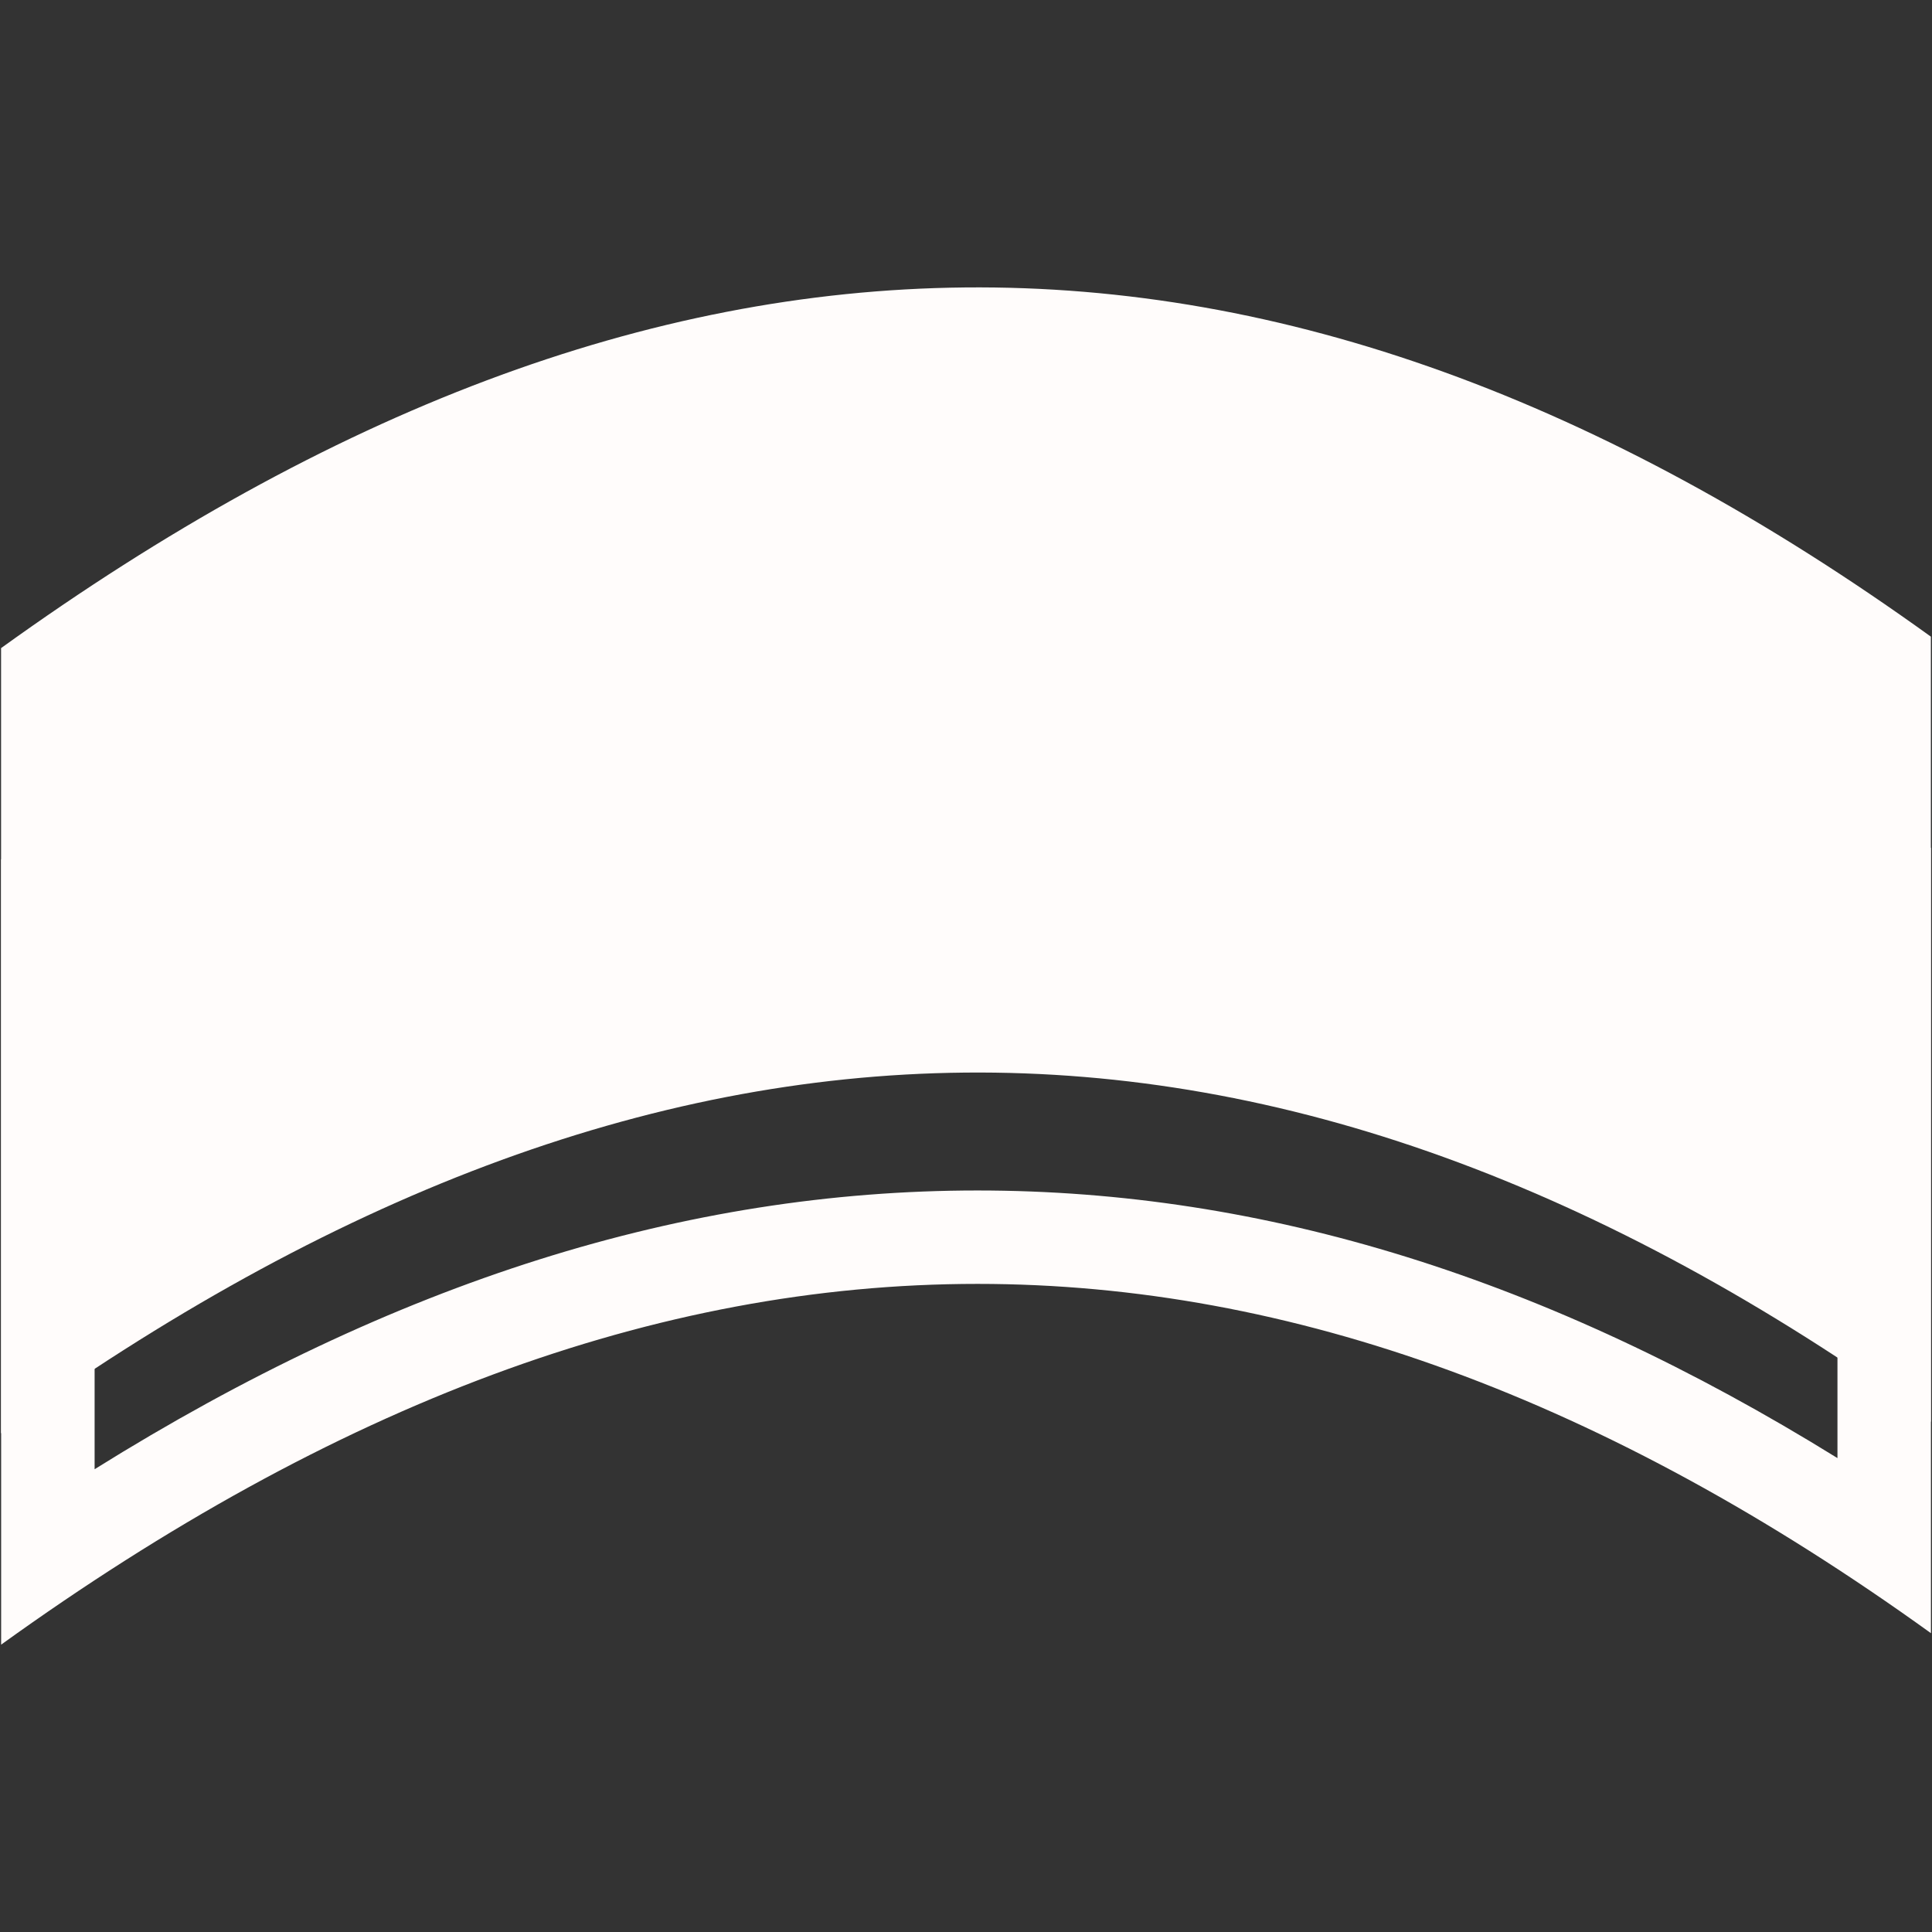
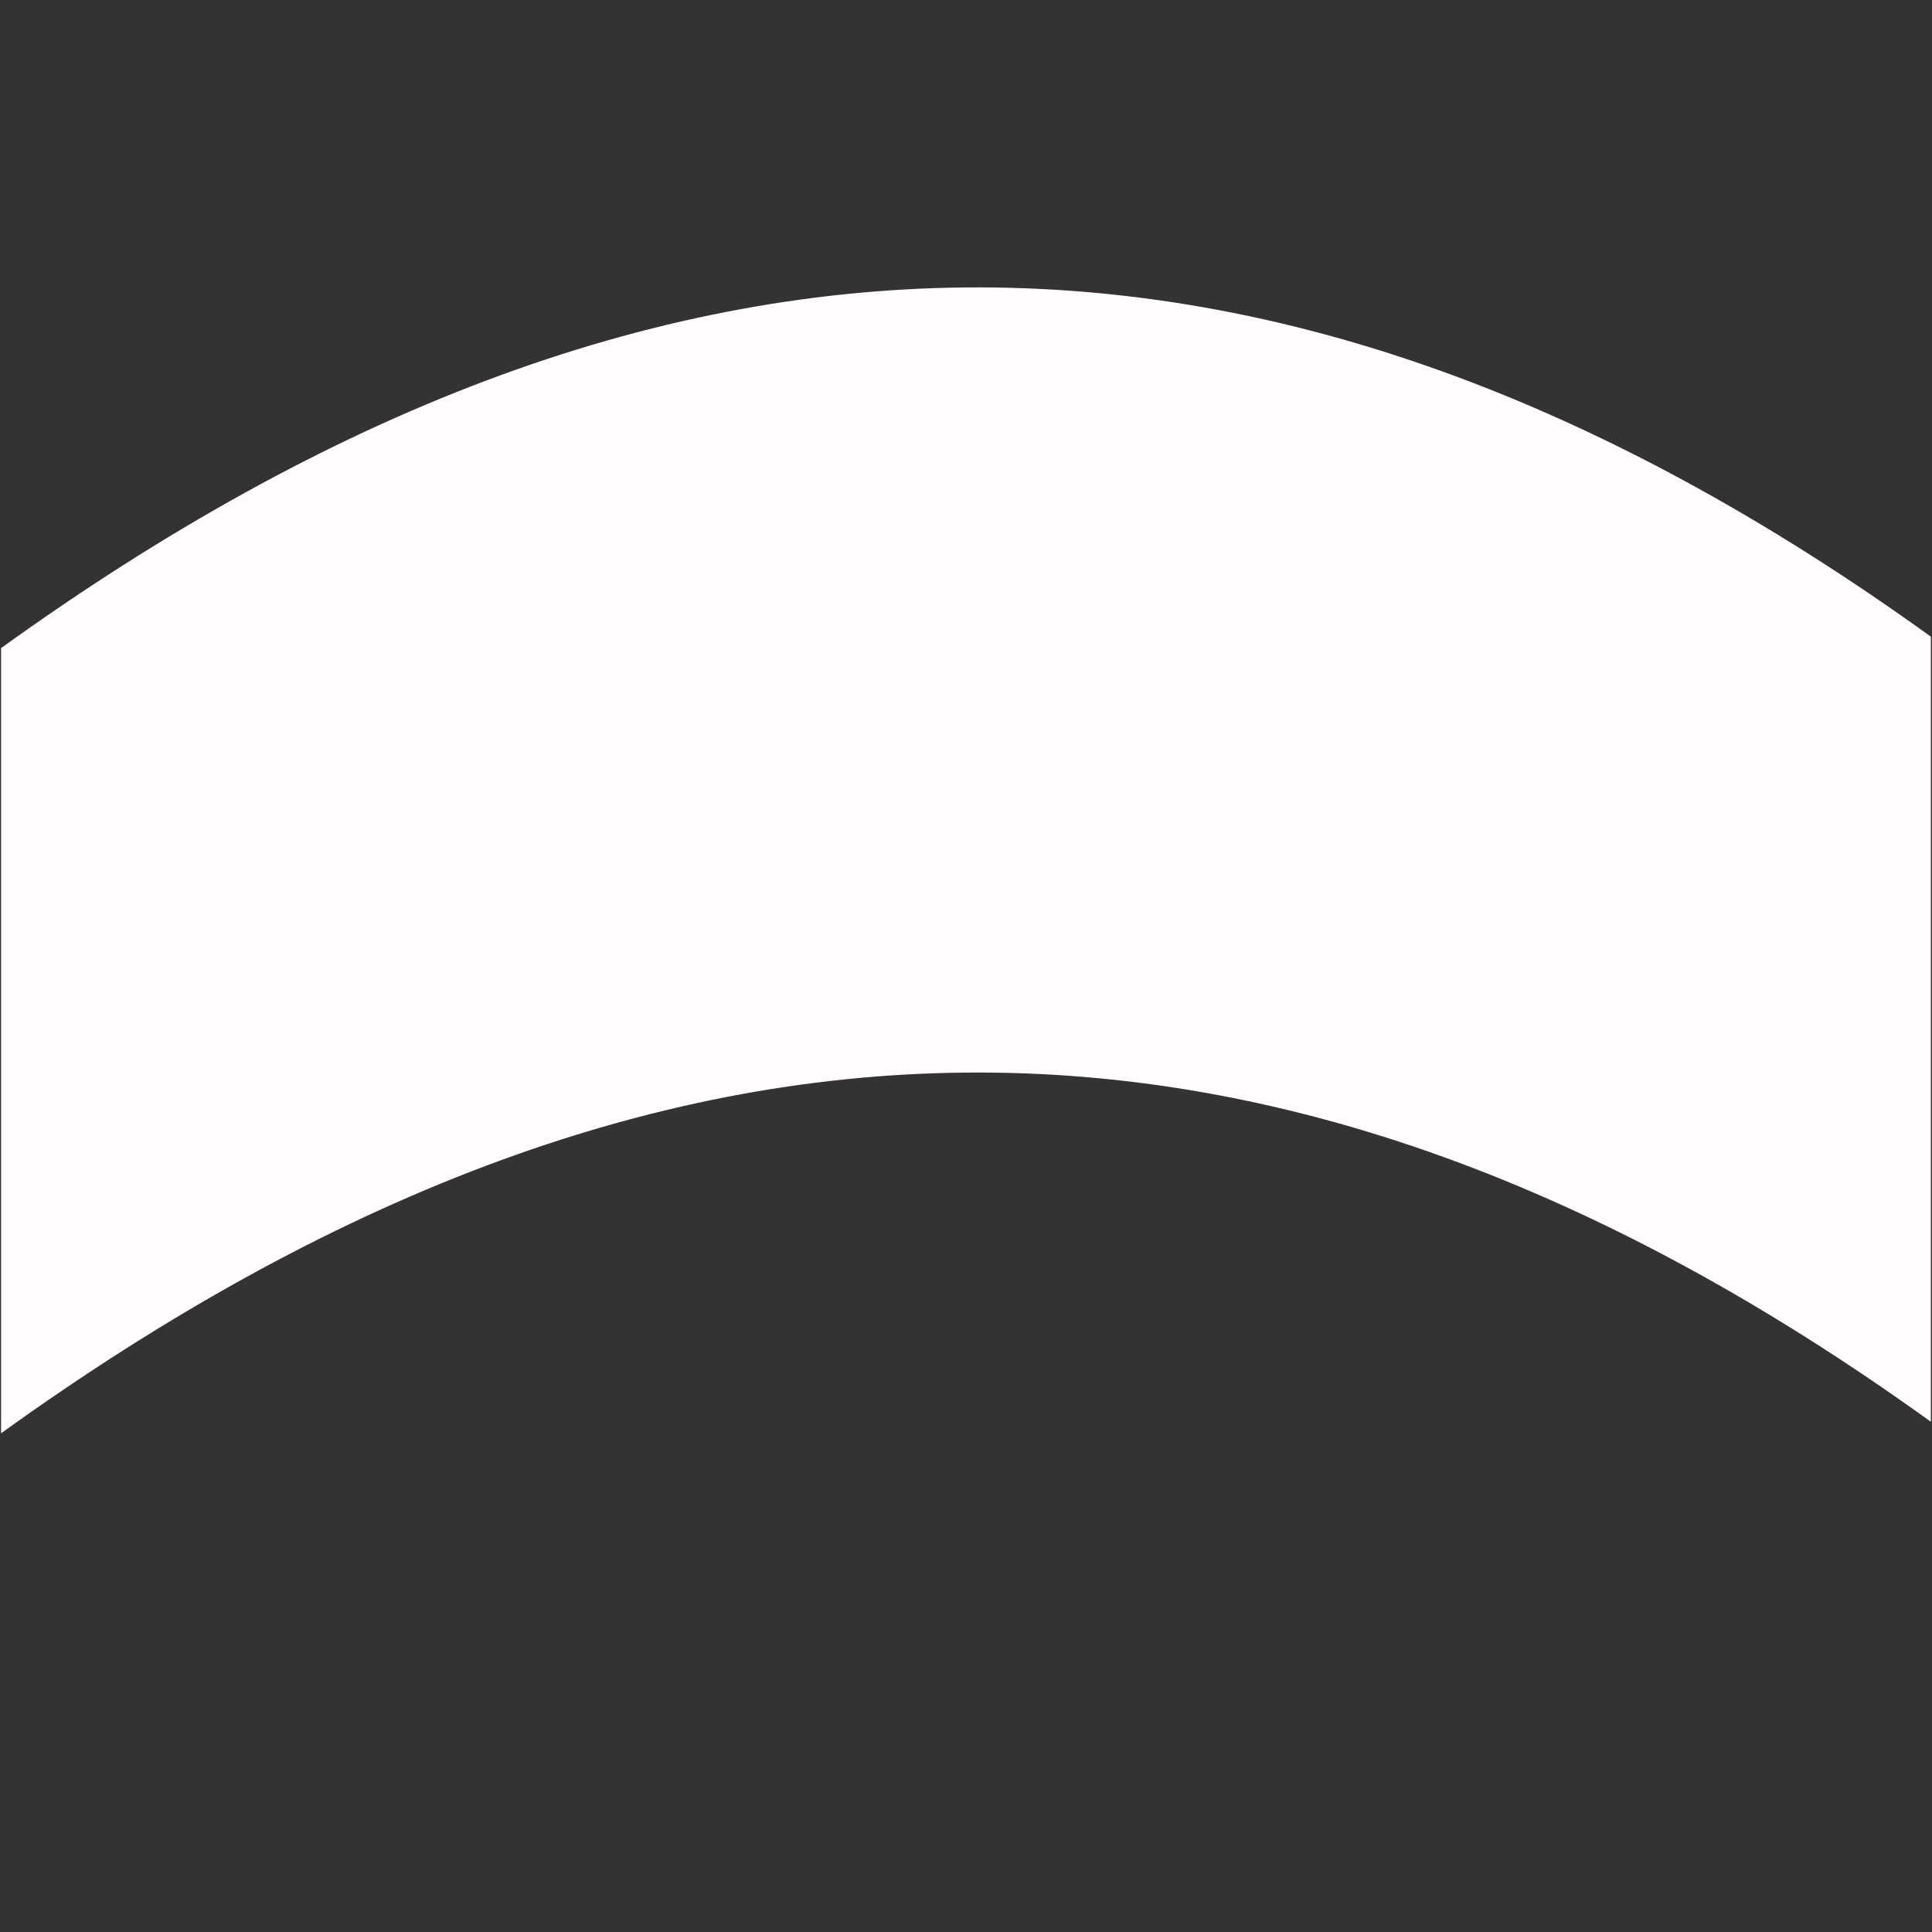
<svg xmlns="http://www.w3.org/2000/svg" id="Calque_1" data-name="Calque 1" viewBox="0 0 289.78 289.78">
  <rect x="0" y="0" width="289.78" height="289.78" fill="#333333" stroke="none" />
  <defs>
    <style>
      .cls-1 {
        fill: #fffcfb;
        stroke-width: 0px;
      }
    </style>
  </defs>
-   <path class="cls-1" d="M146.62,74.8v14.02c42.39,0,84.64,14.94,128.98,45.63v84.25c-43.53-26.97-85.93-40.14-128.99-40.14-43.87,0-87.4,13.71-132.42,41.81v-84.2c45.91-31.85,89.29-47.34,132.43-47.34v-14.02M146.62,74.8c-48.35,0-96.64,18.22-146.45,54.11v117.77c49.82-35.89,98.09-54.11,146.45-54.11,47.1,0,94.29,17.3,143,52.39v-117.77c-48.72-35.1-95.89-52.39-143-52.39h0Z" />
  <path class="cls-1" d="M289.62,213.26C190.89,142.13,98.5,144.13.16,214.98v-117.77c98.34-70.84,190.72-72.84,289.45-1.72v117.77Z" />
</svg>